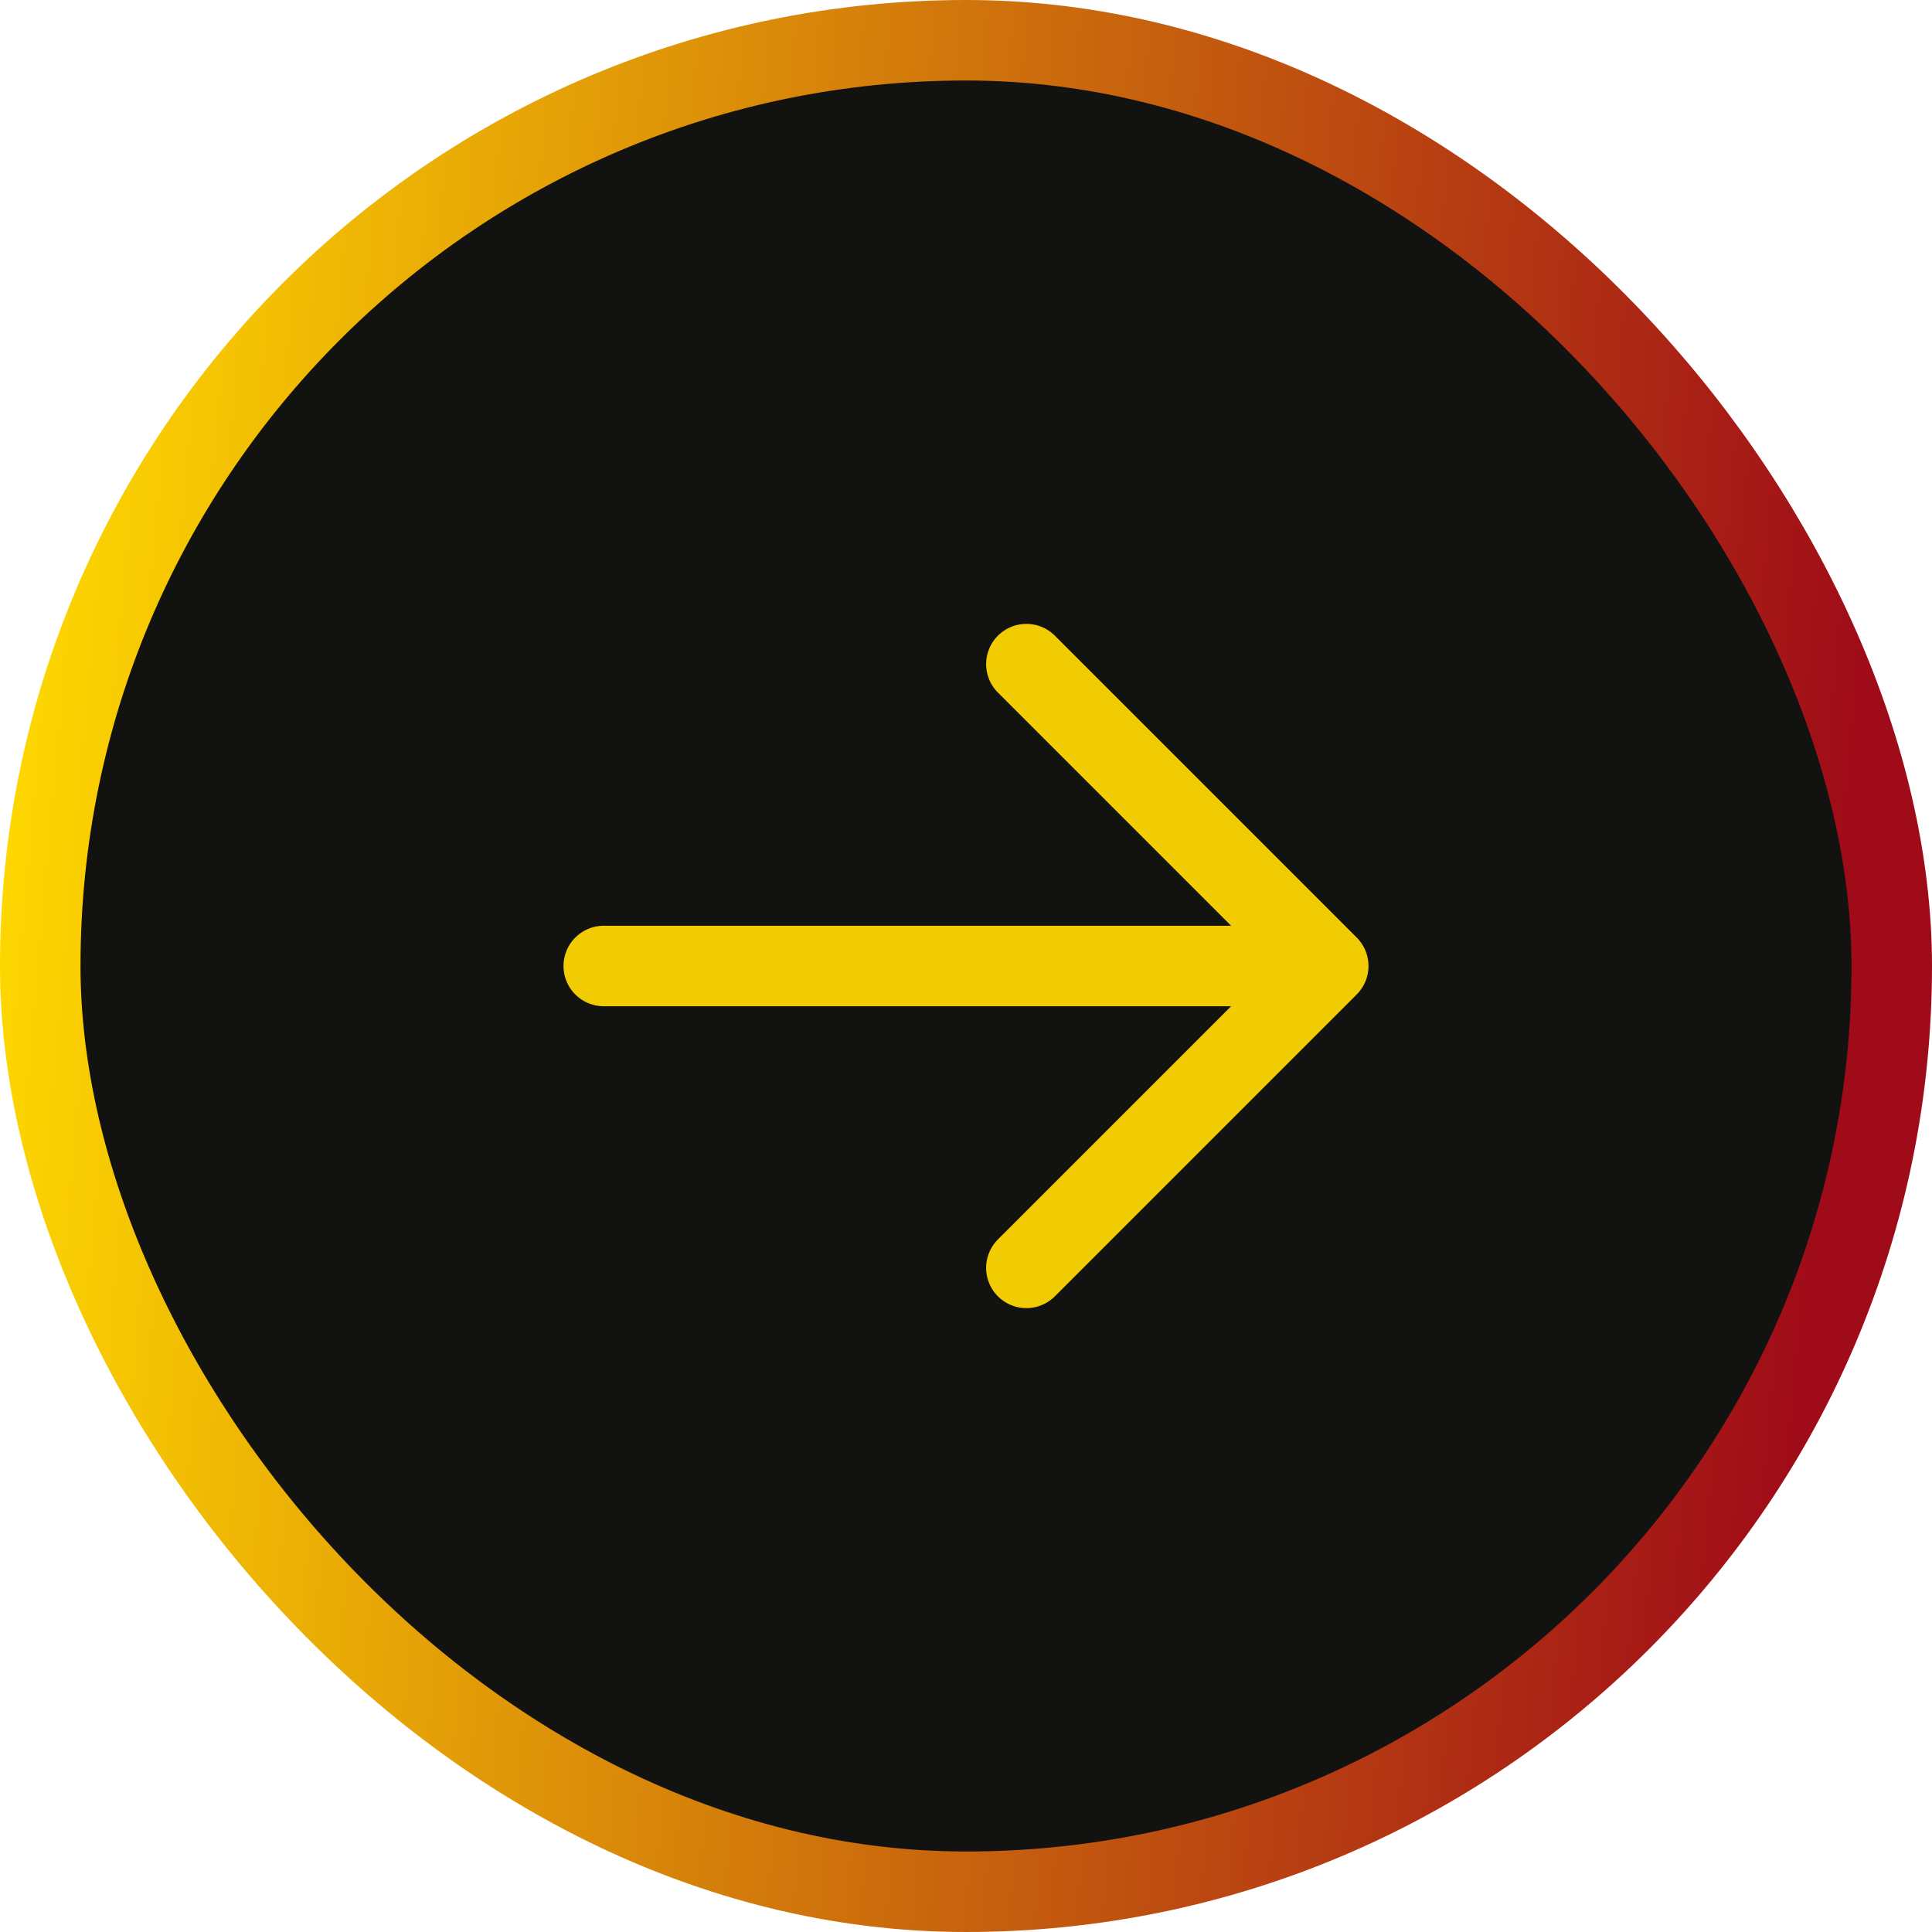
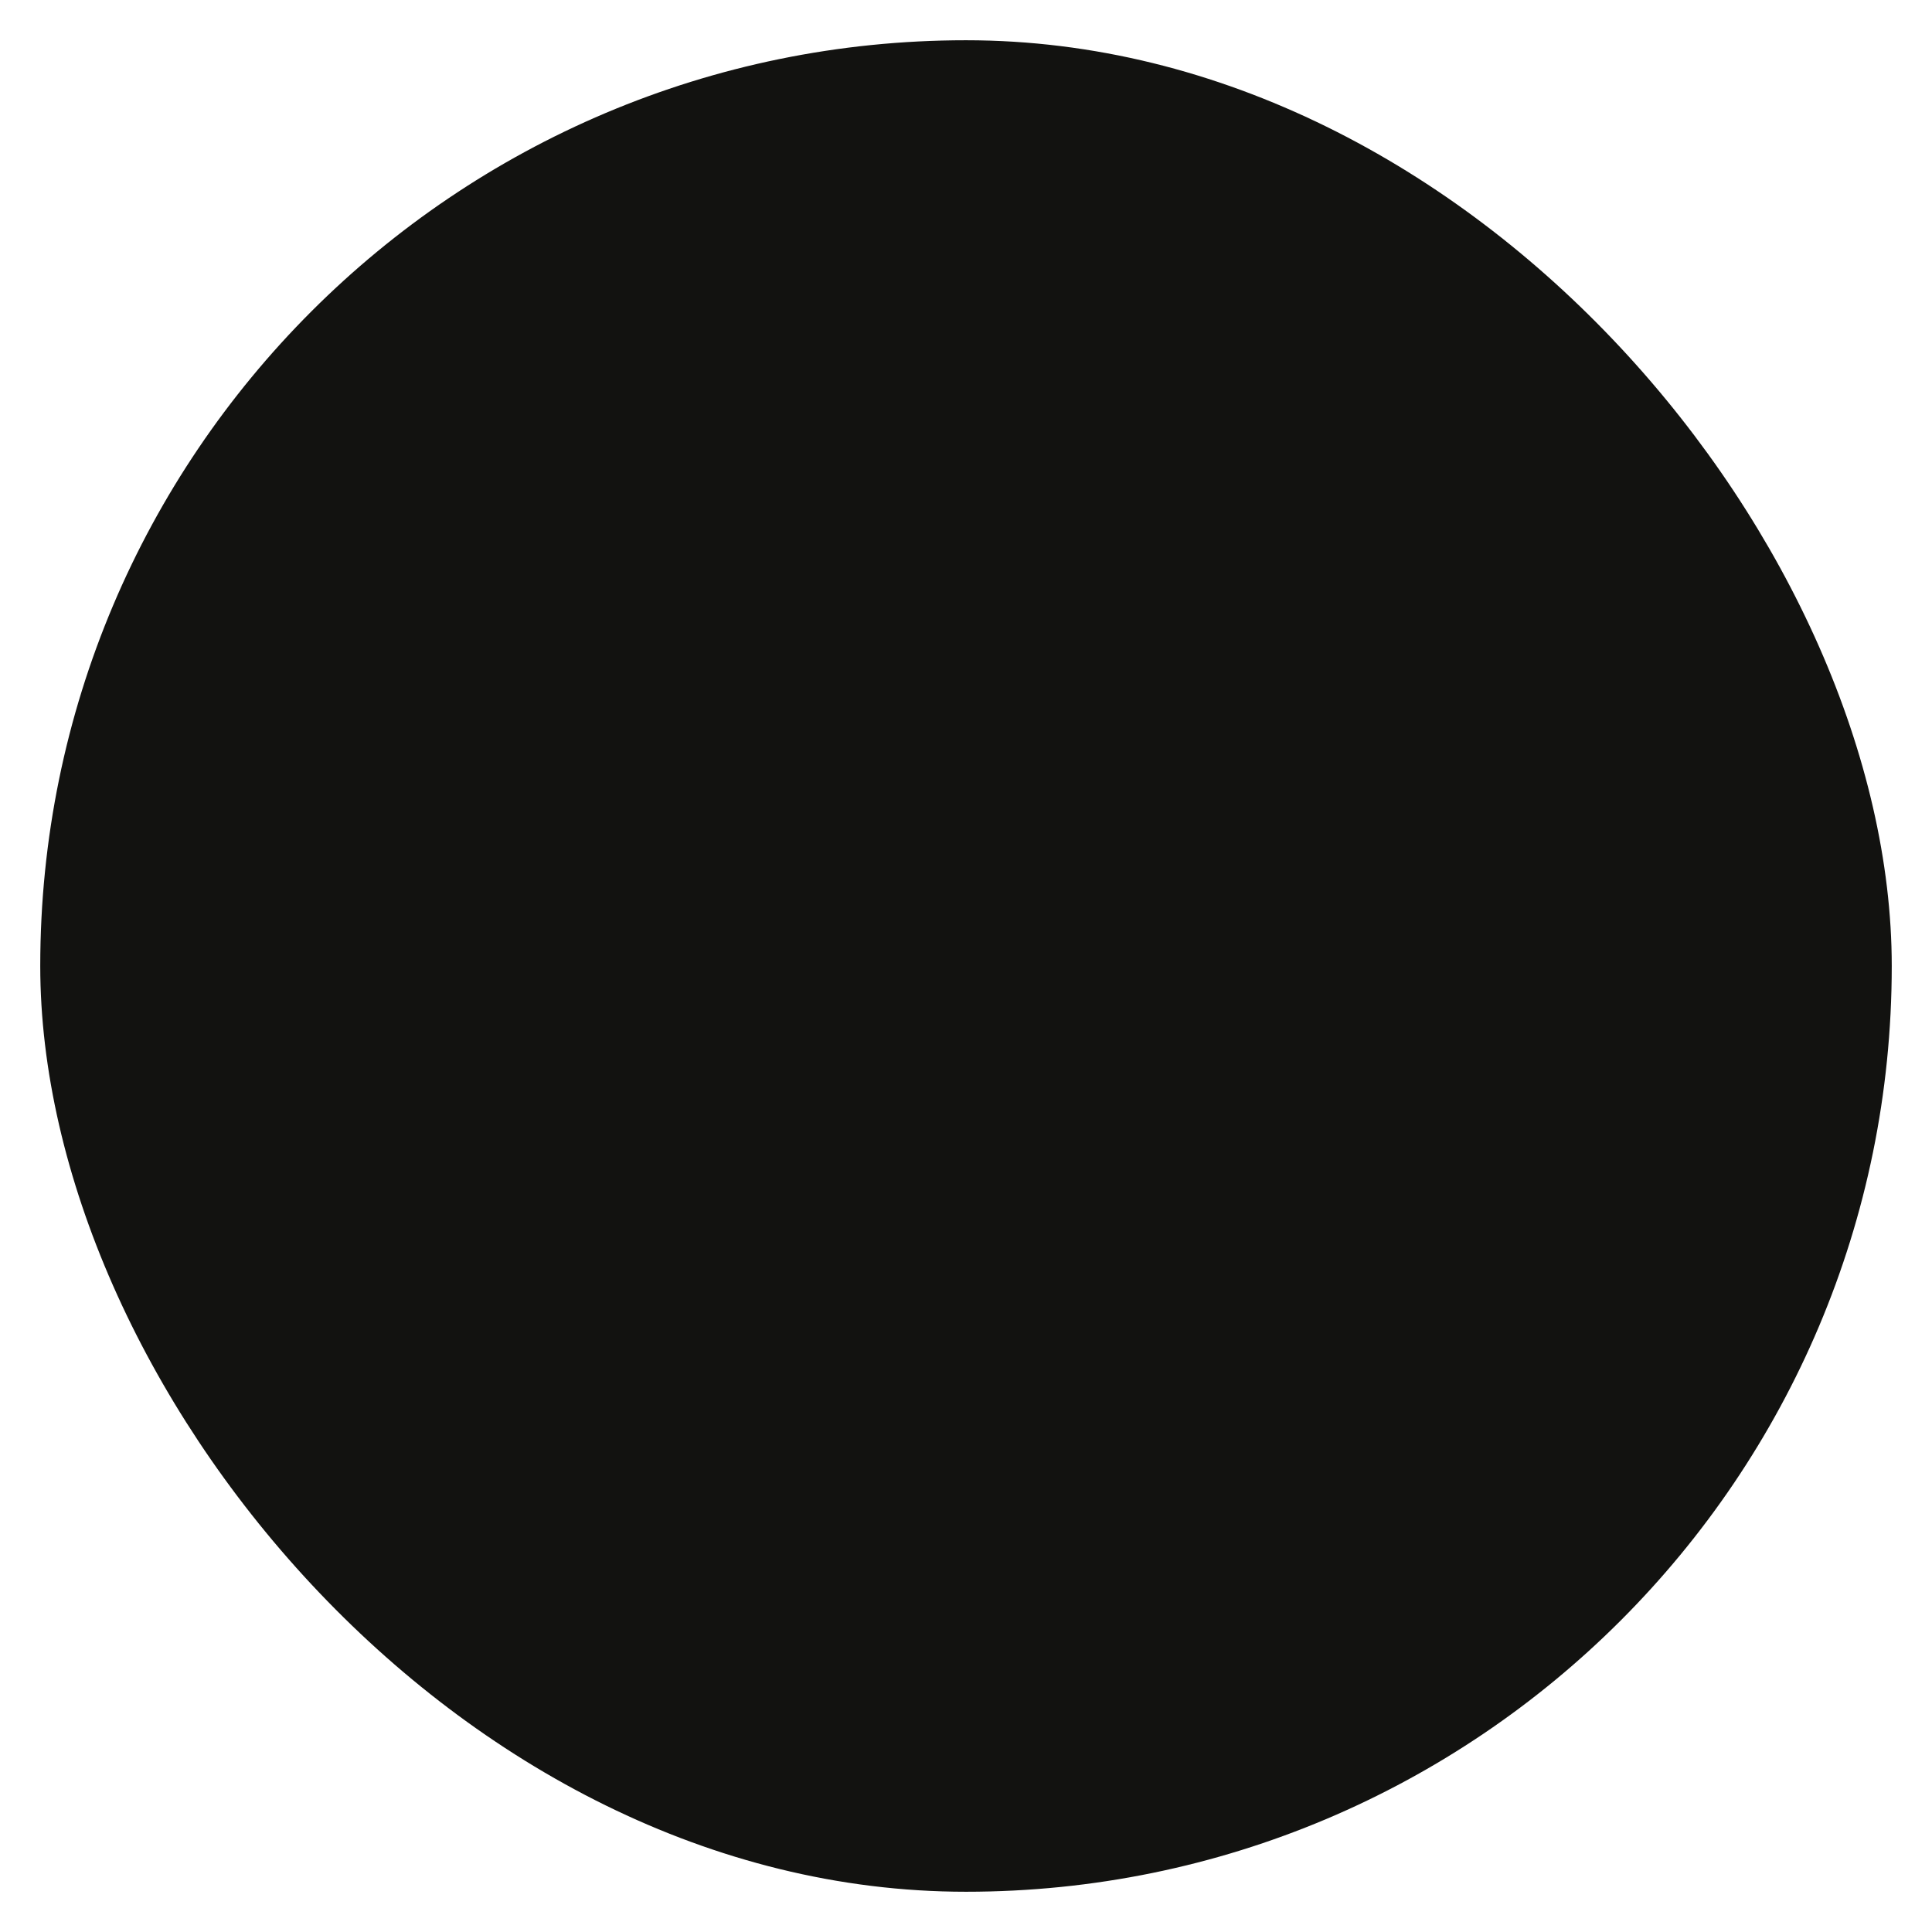
<svg xmlns="http://www.w3.org/2000/svg" xmlns:ns1="http://sodipodi.sourceforge.net/DTD/sodipodi-0.dtd" xmlns:ns2="http://www.inkscape.org/namespaces/inkscape" width="48" height="48" viewBox="0 0 48 48" fill="none" version="1.1" id="svg15" ns1:docname="Roadmap-Button-Right-48x48.svg" ns2:version="1.2.2 (b0a8486541, 2022-12-01)">
  <ns1:namedview id="namedview17" pagecolor="#505050" bordercolor="#eeeeee" borderopacity="1" ns2:showpageshadow="0" ns2:pageopacity="0" ns2:pagecheckerboard="0" ns2:deskcolor="#505050" showgrid="false" ns2:zoom="15.479167" ns2:cx="19.510094" ns2:cy="24" ns2:window-width="1920" ns2:window-height="1172" ns2:window-x="0" ns2:window-y="0" ns2:window-maximized="1" ns2:current-layer="svg15" />
  <rect x="1" y="1" width="46" height="46" rx="23" fill="black" fill-opacity="0.7" id="rect2" style="fill:#121210;fill-opacity:1" />
-   <rect x="1" y="1" width="46" height="46" rx="23" stroke="url(#paint0_linear_4_1615)" stroke-width="2" id="rect4" />
-   <path d="M25.5 16.5L33 24M33 24L25.5 31.5M33 24H15" stroke="#F2CC02" stroke-width="2" stroke-linecap="round" stroke-linejoin="round" id="path6" />
  <defs id="defs13">
    <linearGradient id="paint0_linear_4_1615" x1="1.274" y1="0.685" x2="51.011" y2="5.076" gradientUnits="userSpaceOnUse">
      <stop stop-color="#FFDA00" id="stop8" />
      <stop offset="0.928" stop-color="#9F0B18" id="stop10" />
    </linearGradient>
  </defs>
</svg>